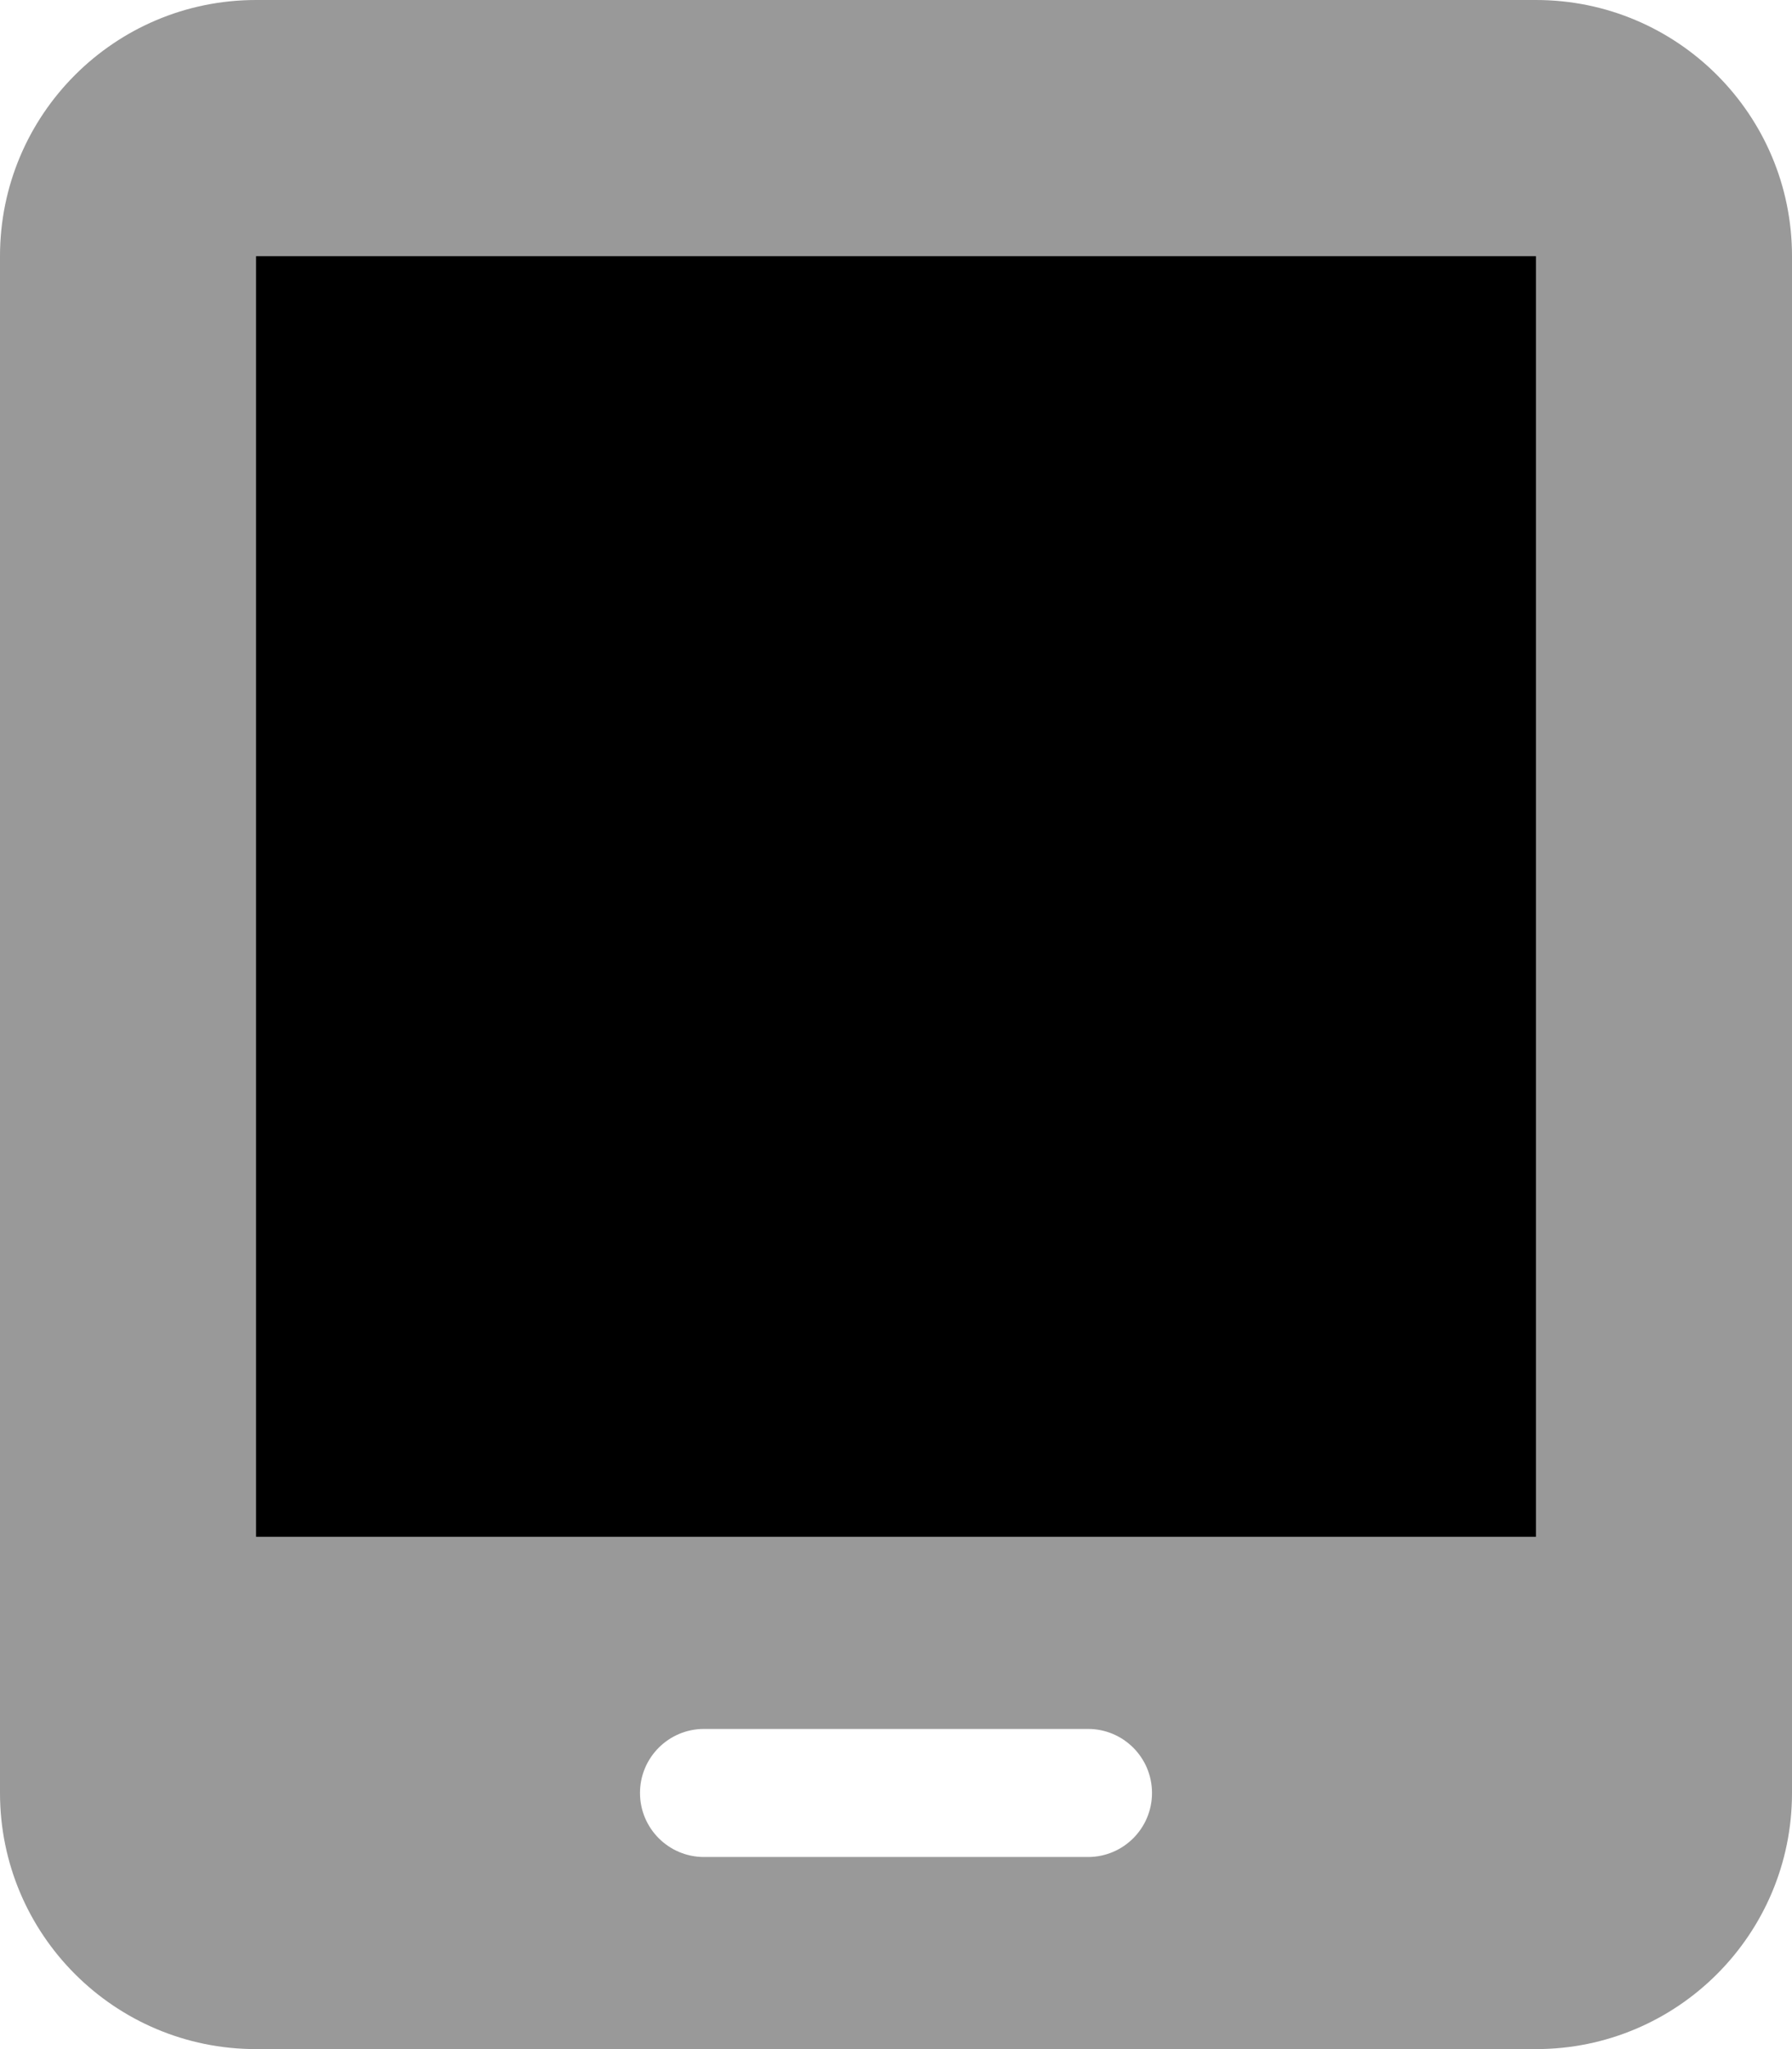
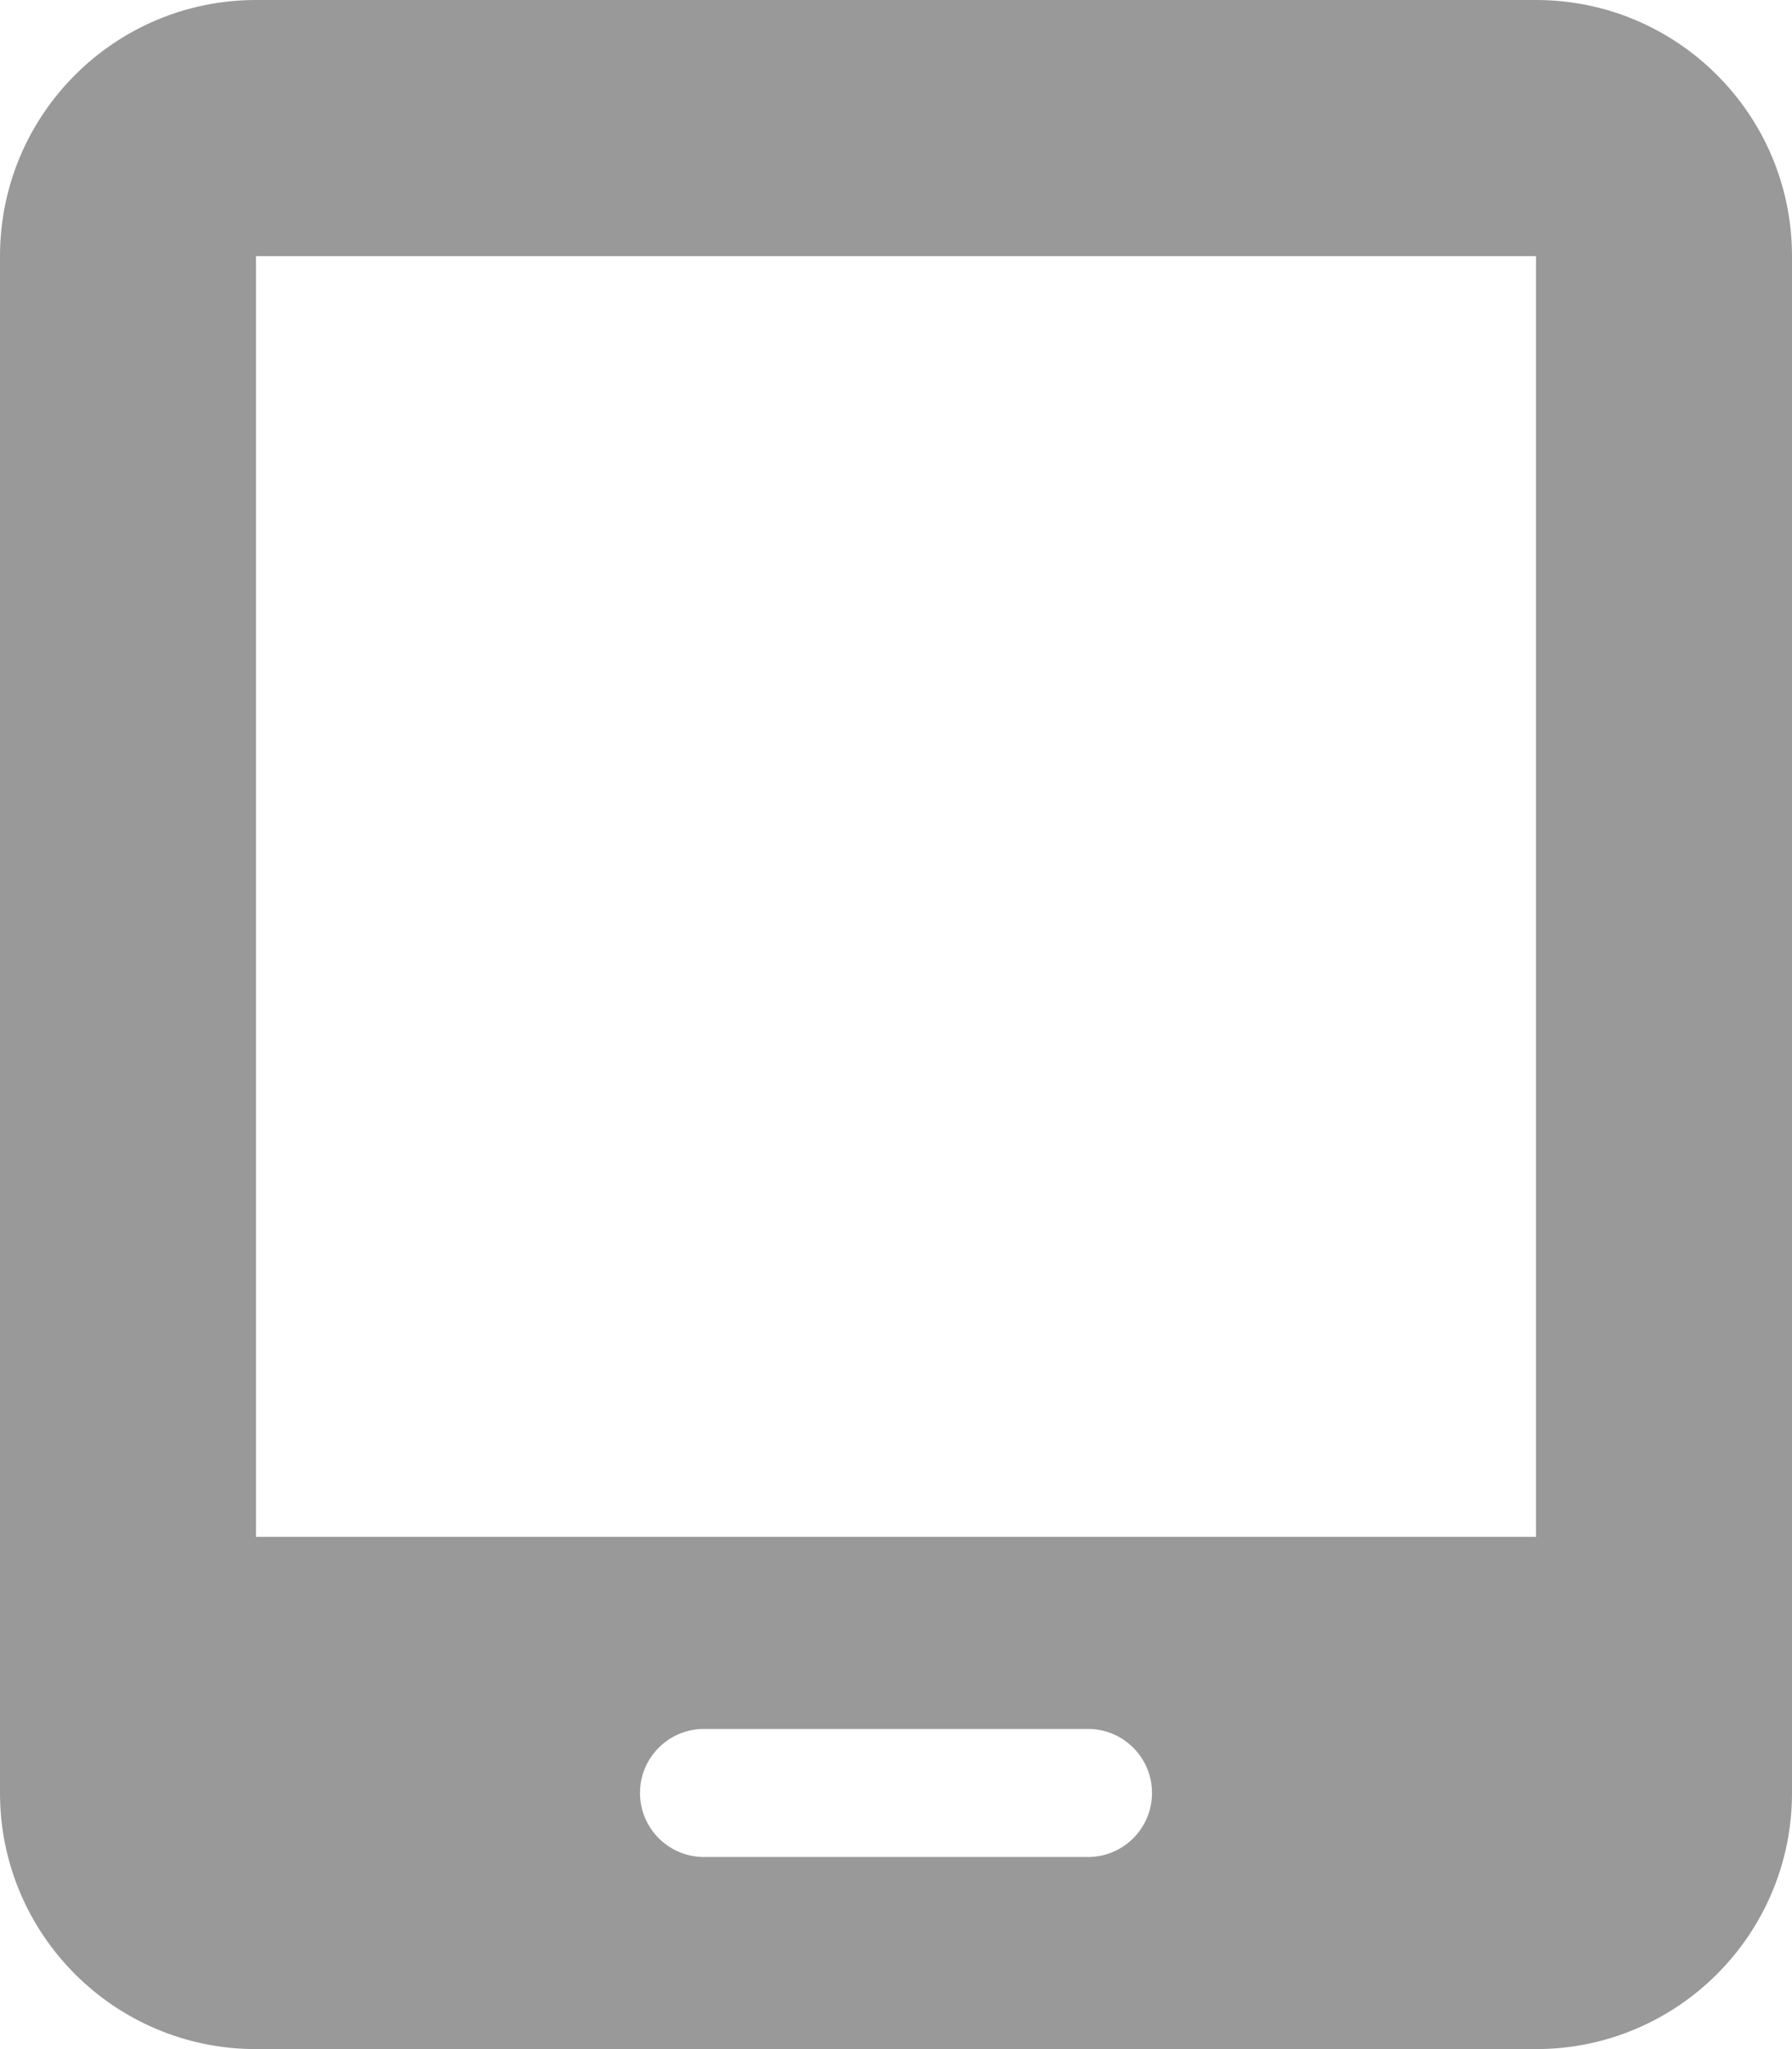
<svg xmlns="http://www.w3.org/2000/svg" viewBox="0 0 448 512">
  <defs>
    <style>.fa-secondary{opacity:.4}</style>
  </defs>
  <path d="M384 0.001H64C28.654 0.001 0 28.653 0 64.001V448.001C0 483.346 28.654 512.001 64 512.001H384C419.346 512.001 448 483.346 448 448.001V64.001C448 28.653 419.346 0.001 384 0.001ZM288 448.001C288 456.837 280.837 464.001 272 464.001H176C167.163 464.001 160 456.837 160 448.001V448.001C160 439.164 167.163 432.001 176 432.001H272C280.837 432.001 288 439.164 288 448.001V448.001ZM384 384.001H64V64.001H384V384.001Z" class="fa-secondary" />
-   <path d="M384 384.001H64V64.001H384V384.001Z" class="fa-primary" />
</svg>